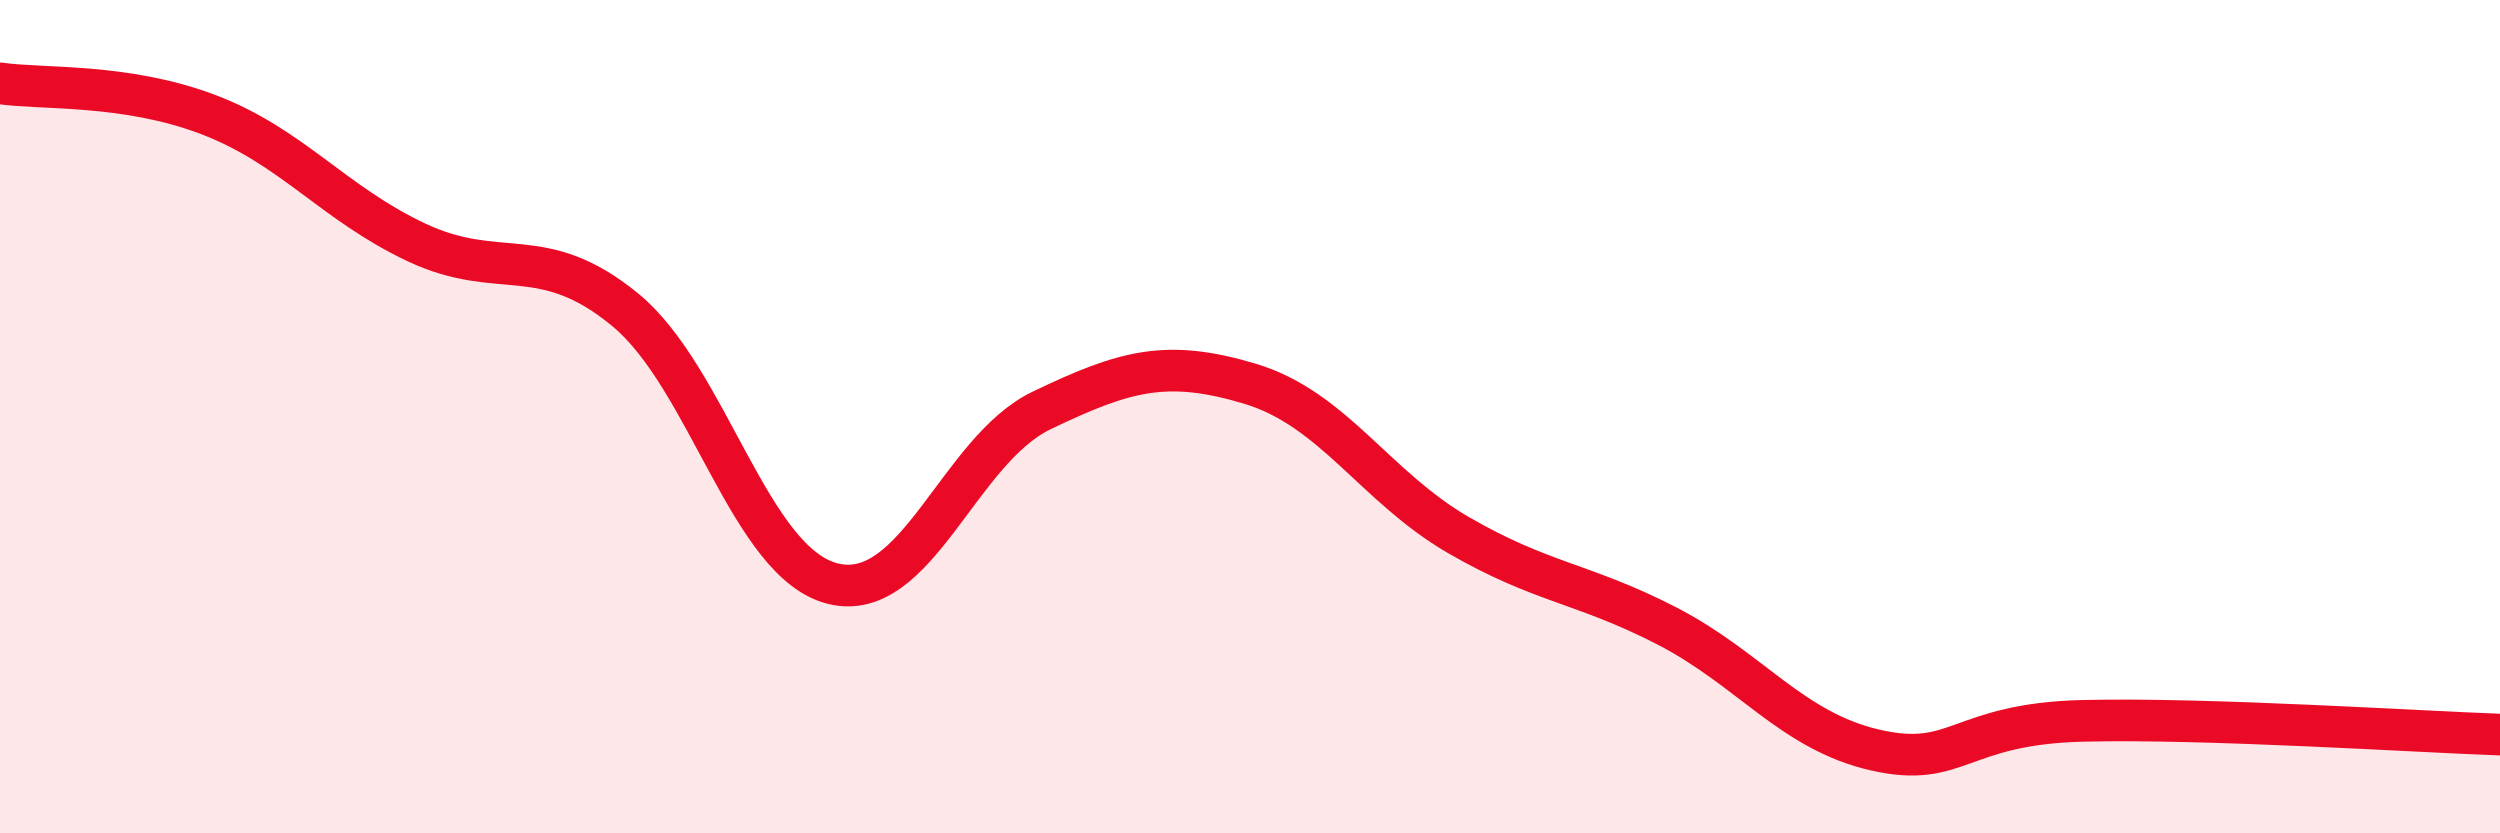
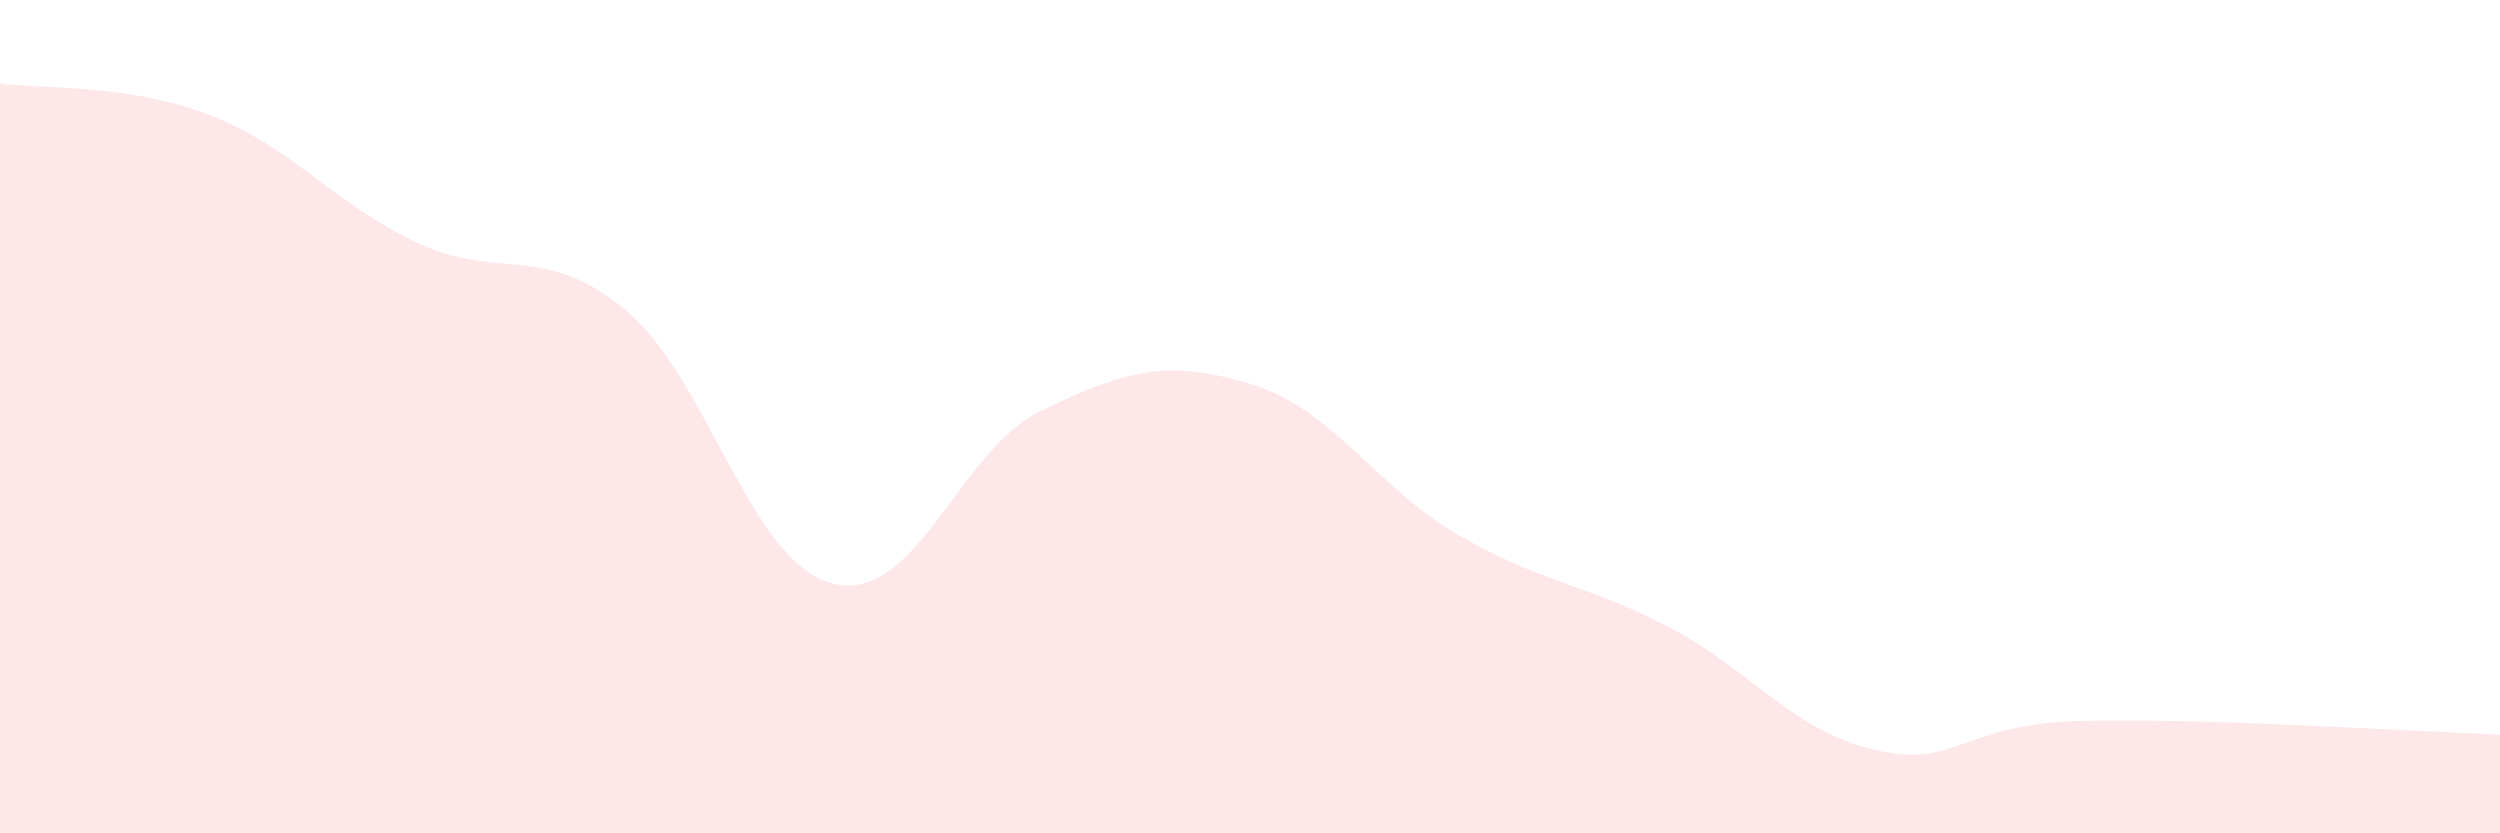
<svg xmlns="http://www.w3.org/2000/svg" width="60" height="20" viewBox="0 0 60 20">
  <path d="M 0,2 C 1,2.15 3,1.99 5,2.75 C 7,3.51 8,4.88 10,5.82 C 12,6.76 13,5.79 15,7.43 C 17,9.07 18,13.53 20,14.01 C 22,14.49 23,10.81 25,9.85 C 27,8.89 28,8.61 30,9.21 C 32,9.81 33,11.68 35,12.84 C 37,14 38,13.99 40,15.02 C 42,16.05 43,17.54 45,18 C 47,18.46 47,17.37 50,17.3 C 53,17.23 58,17.56 60,17.63L60 20L0 20Z" fill="#EB0A25" opacity="0.1" stroke-linecap="round" stroke-linejoin="round" />
-   <path d="M 0,2 C 1,2.15 3,1.99 5,2.75 C 7,3.51 8,4.88 10,5.82 C 12,6.76 13,5.79 15,7.43 C 17,9.07 18,13.53 20,14.01 C 22,14.49 23,10.81 25,9.85 C 27,8.89 28,8.61 30,9.21 C 32,9.81 33,11.68 35,12.84 C 37,14 38,13.99 40,15.02 C 42,16.05 43,17.54 45,18 C 47,18.46 47,17.37 50,17.3 C 53,17.23 58,17.56 60,17.63" stroke="#EB0A25" stroke-width="1" fill="none" stroke-linecap="round" stroke-linejoin="round" />
</svg>